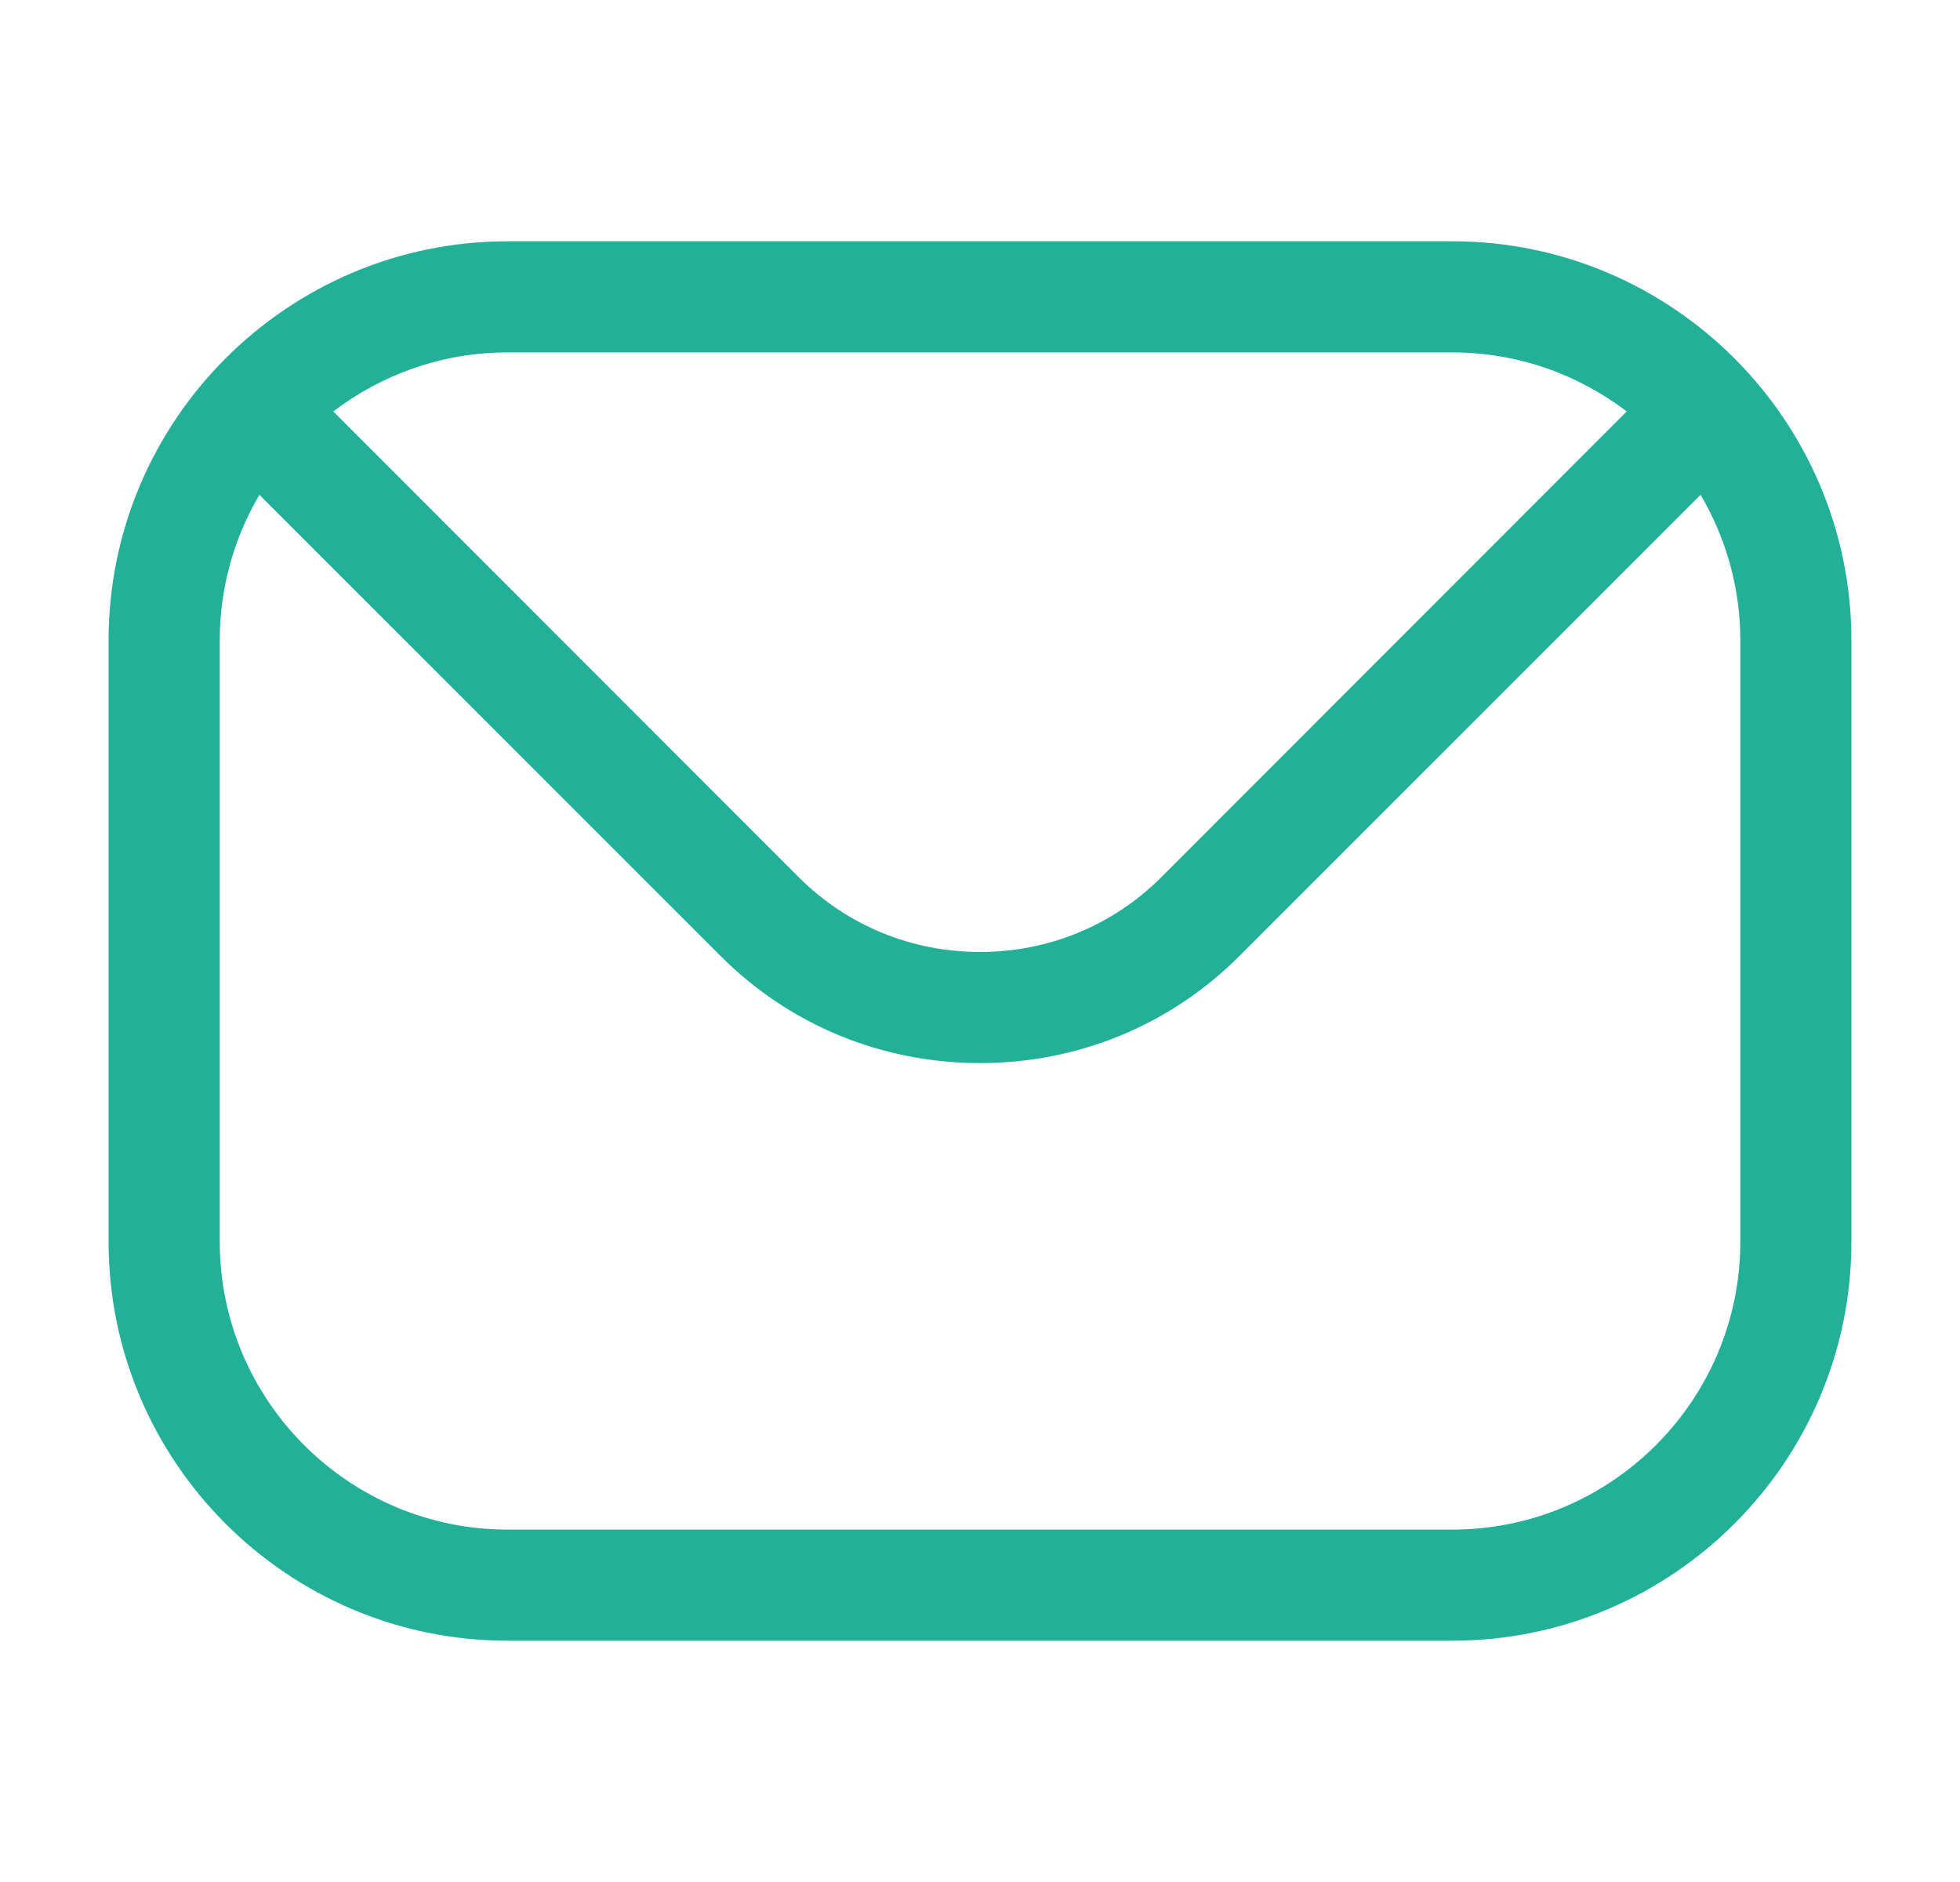
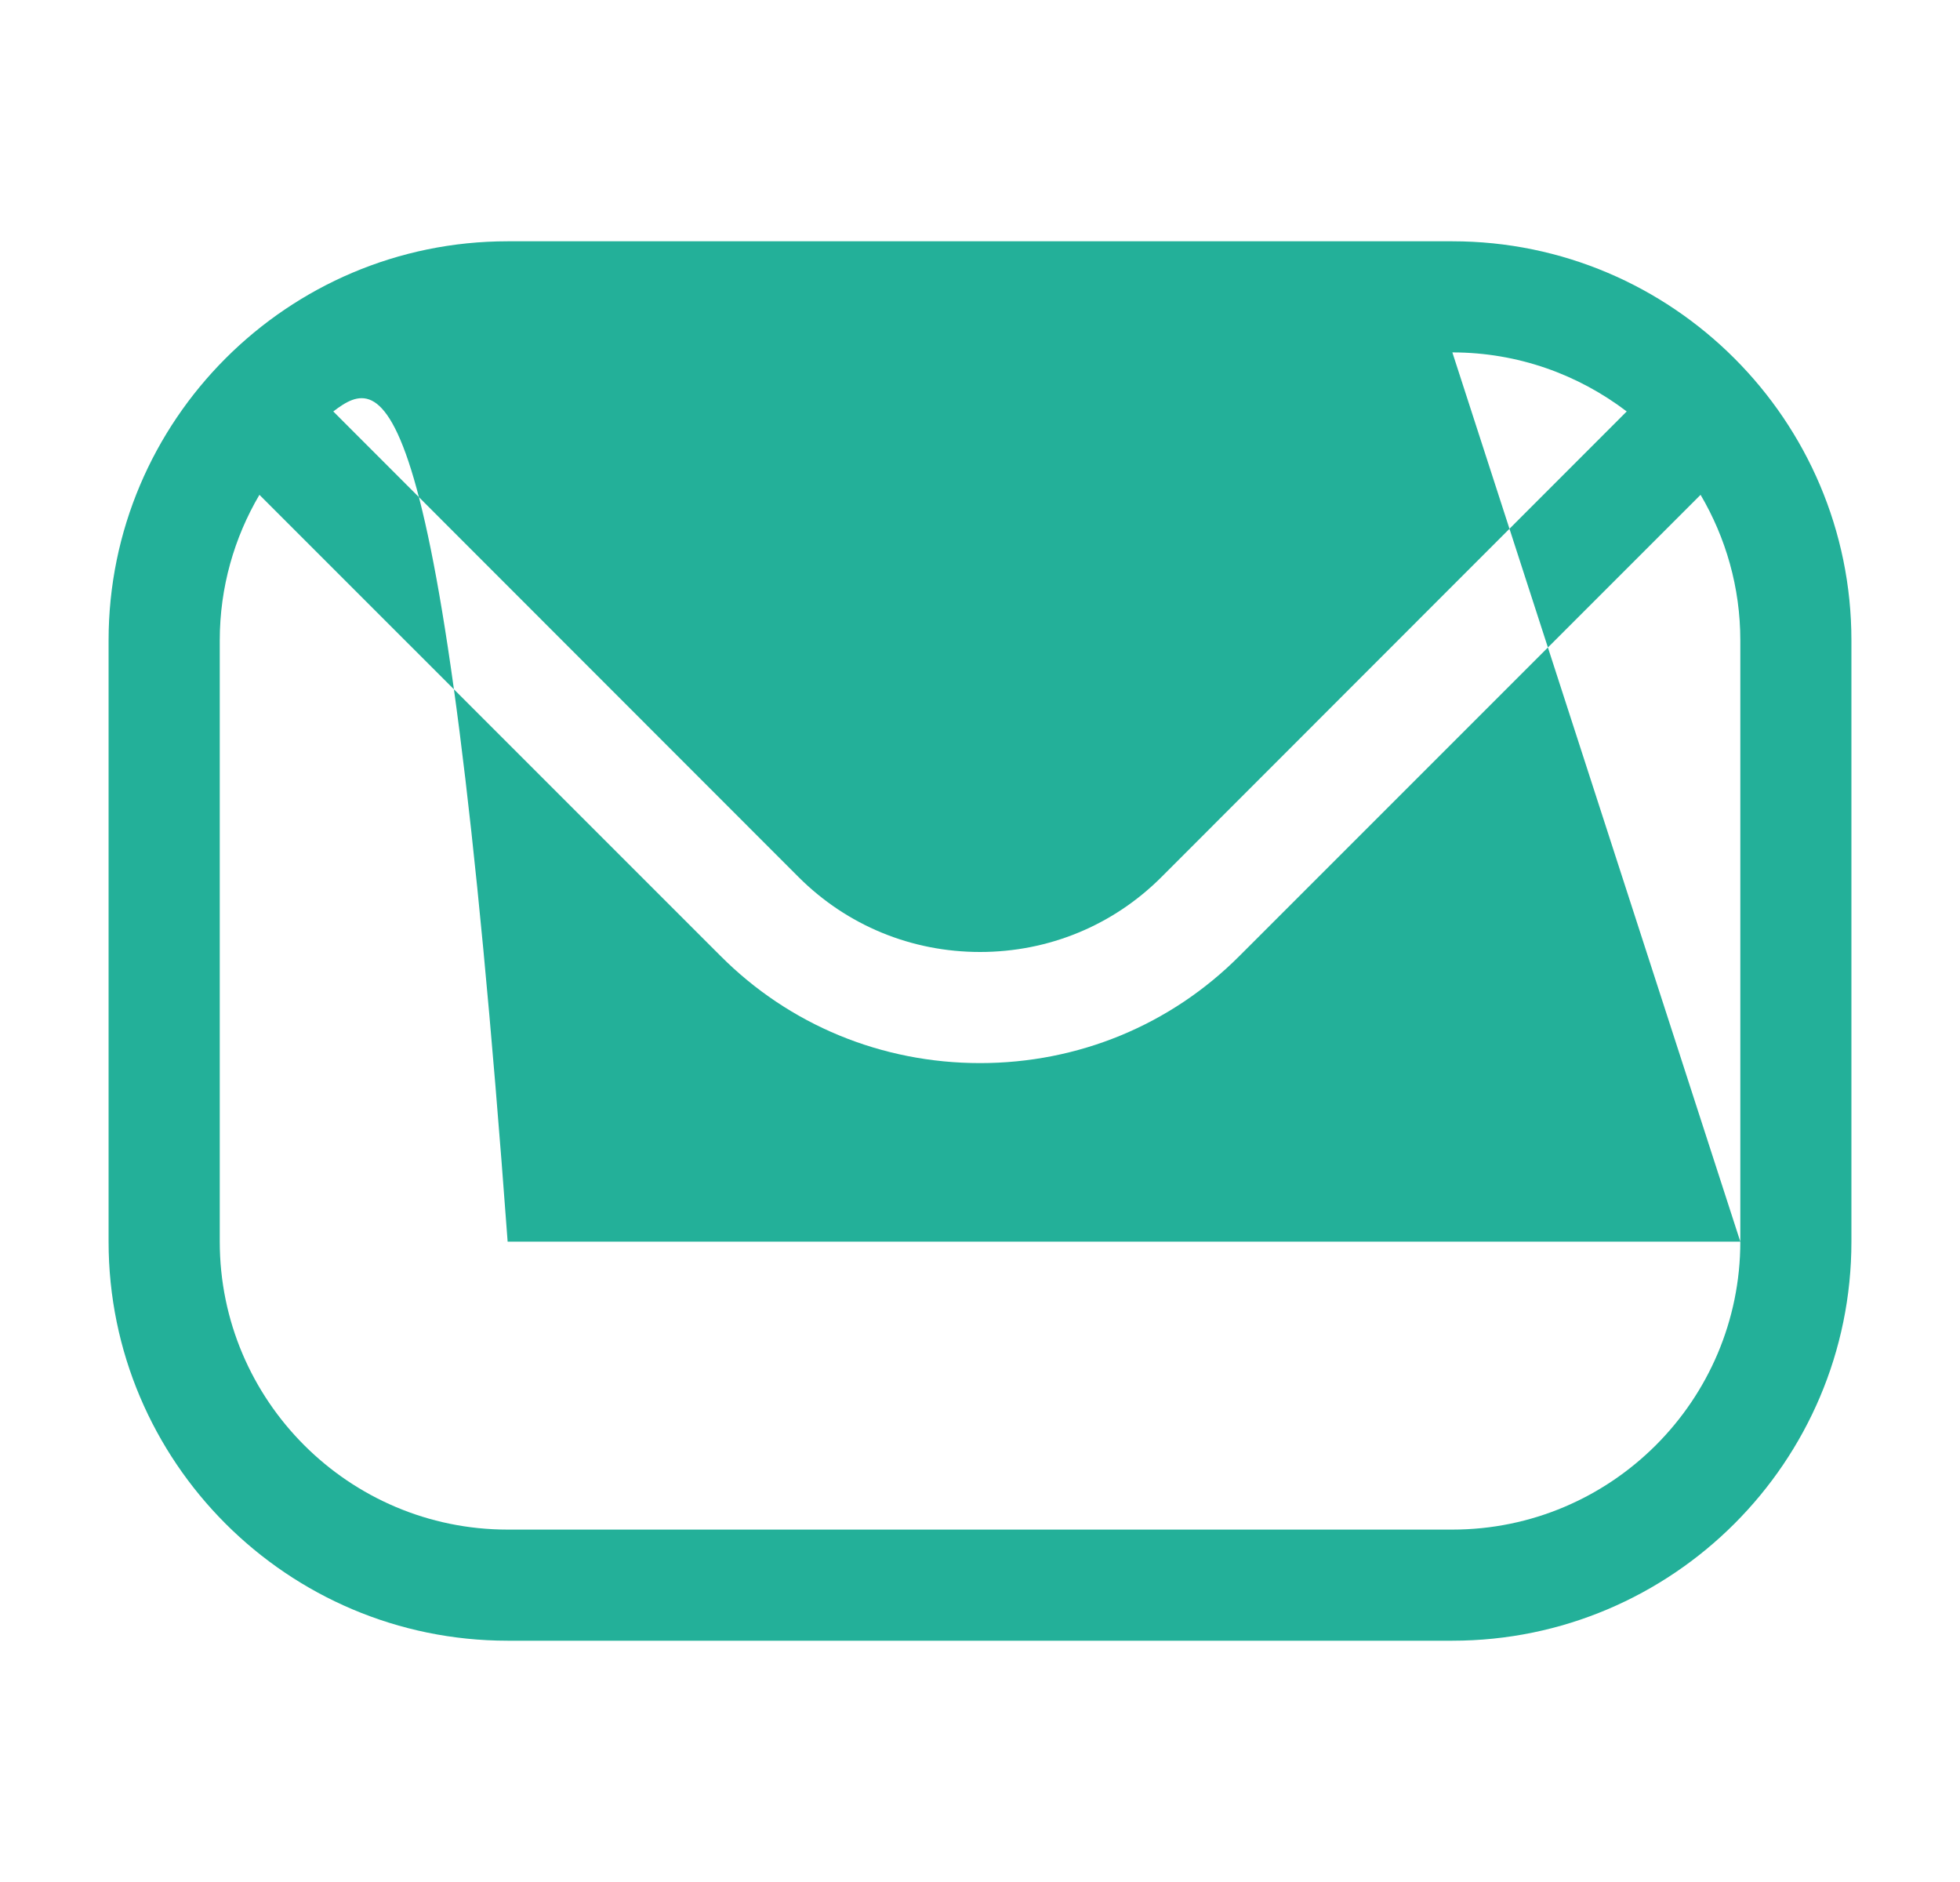
<svg xmlns="http://www.w3.org/2000/svg" width="25" height="24" viewBox="0 0 25 24" fill="none">
-   <path fill-rule="evenodd" clip-rule="evenodd" d="M22.198 15.834C22.198 17.86 20.549 19.506 18.525 19.506H6.475C4.451 19.506 2.803 17.86 2.803 15.834V8.166C2.803 7.49 2.988 6.855 3.309 6.31L9.189 12.189C10.068 13.071 11.246 13.557 12.501 13.557C13.754 13.557 14.932 13.071 15.811 12.189L21.691 6.31C22.012 6.855 22.198 7.49 22.198 8.166V15.834H22.198ZM18.525 4.494H6.475C5.639 4.494 4.868 4.777 4.251 5.247L10.189 11.188C10.804 11.801 11.624 12.14 12.501 12.14C13.376 12.14 14.196 11.801 14.811 11.188L20.749 5.247C20.132 4.777 19.361 4.494 18.525 4.494ZM18.525 3.077H6.475C3.669 3.077 1.385 5.361 1.385 8.167V15.834C1.385 18.642 3.669 20.923 6.475 20.923H18.525C21.331 20.923 23.615 18.642 23.615 15.834V8.166C23.615 5.361 21.331 3.077 18.525 3.077Z" fill="#23B099" />
+   <path fill-rule="evenodd" clip-rule="evenodd" d="M22.198 15.834C22.198 17.86 20.549 19.506 18.525 19.506H6.475C4.451 19.506 2.803 17.86 2.803 15.834V8.166C2.803 7.49 2.988 6.855 3.309 6.31L9.189 12.189C10.068 13.071 11.246 13.557 12.501 13.557C13.754 13.557 14.932 13.071 15.811 12.189L21.691 6.31C22.012 6.855 22.198 7.49 22.198 8.166V15.834H22.198ZH6.475C5.639 4.494 4.868 4.777 4.251 5.247L10.189 11.188C10.804 11.801 11.624 12.14 12.501 12.14C13.376 12.14 14.196 11.801 14.811 11.188L20.749 5.247C20.132 4.777 19.361 4.494 18.525 4.494ZM18.525 3.077H6.475C3.669 3.077 1.385 5.361 1.385 8.167V15.834C1.385 18.642 3.669 20.923 6.475 20.923H18.525C21.331 20.923 23.615 18.642 23.615 15.834V8.166C23.615 5.361 21.331 3.077 18.525 3.077Z" fill="#23B099" />
</svg>